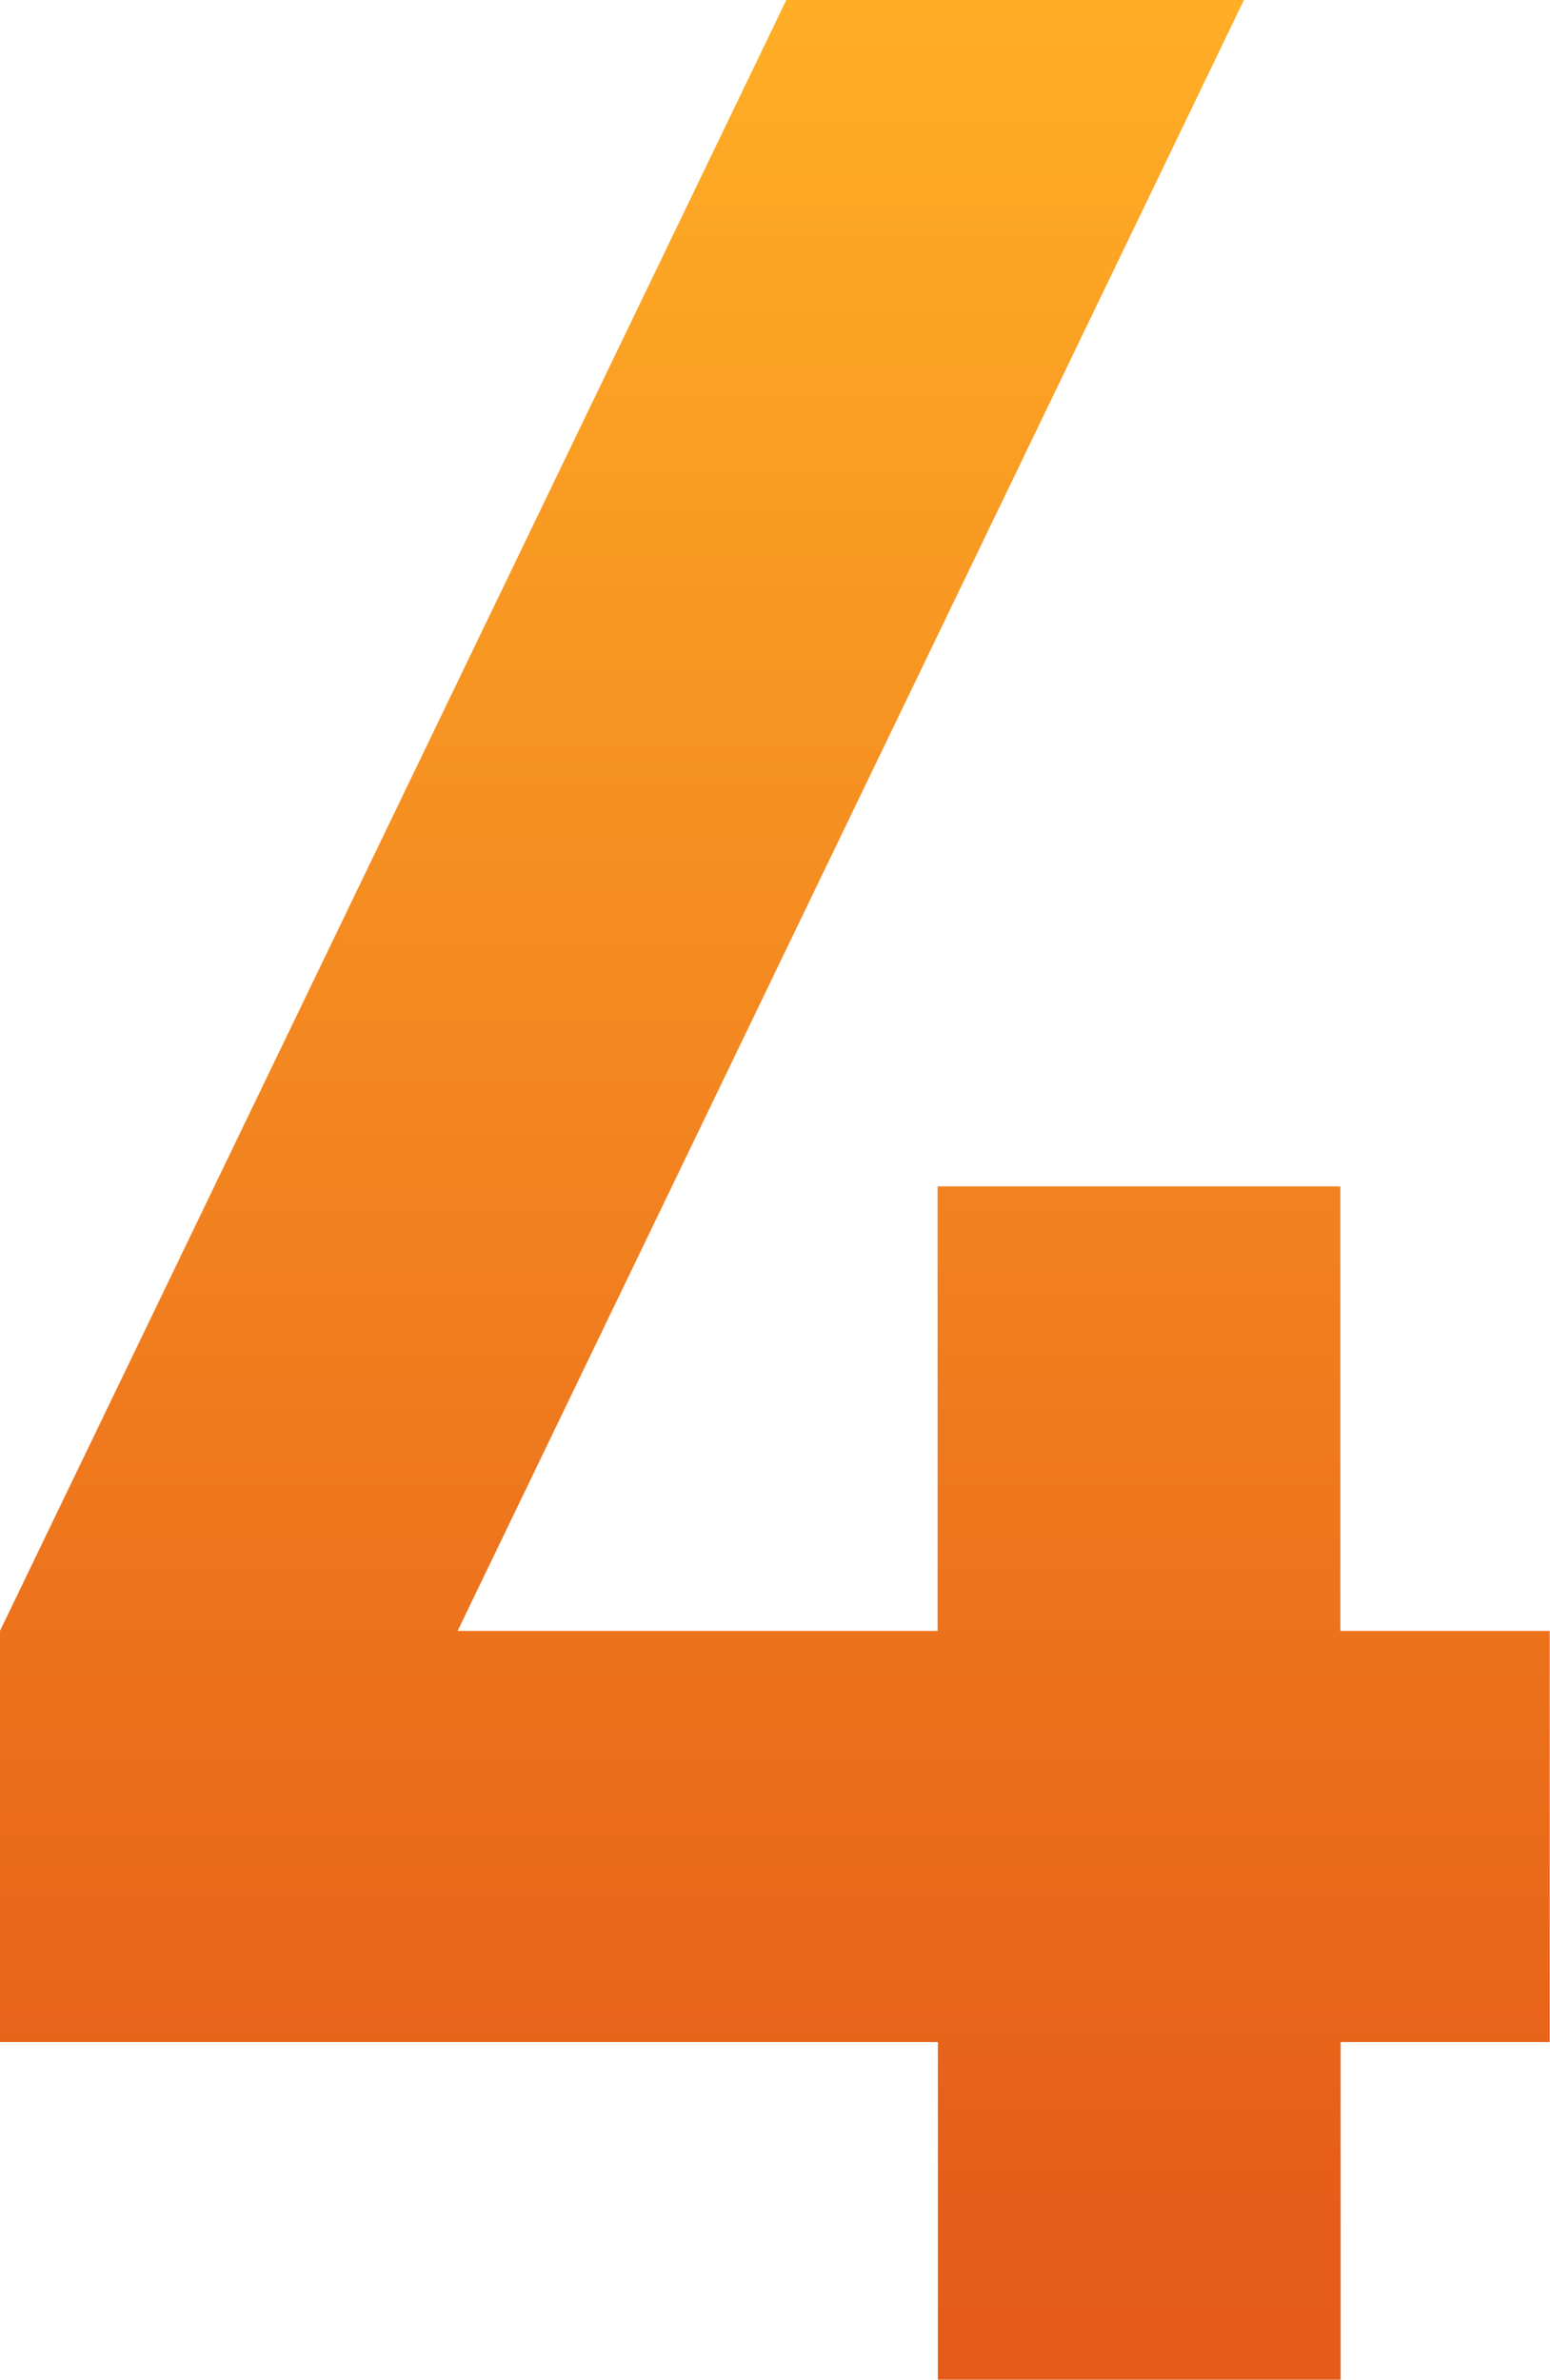
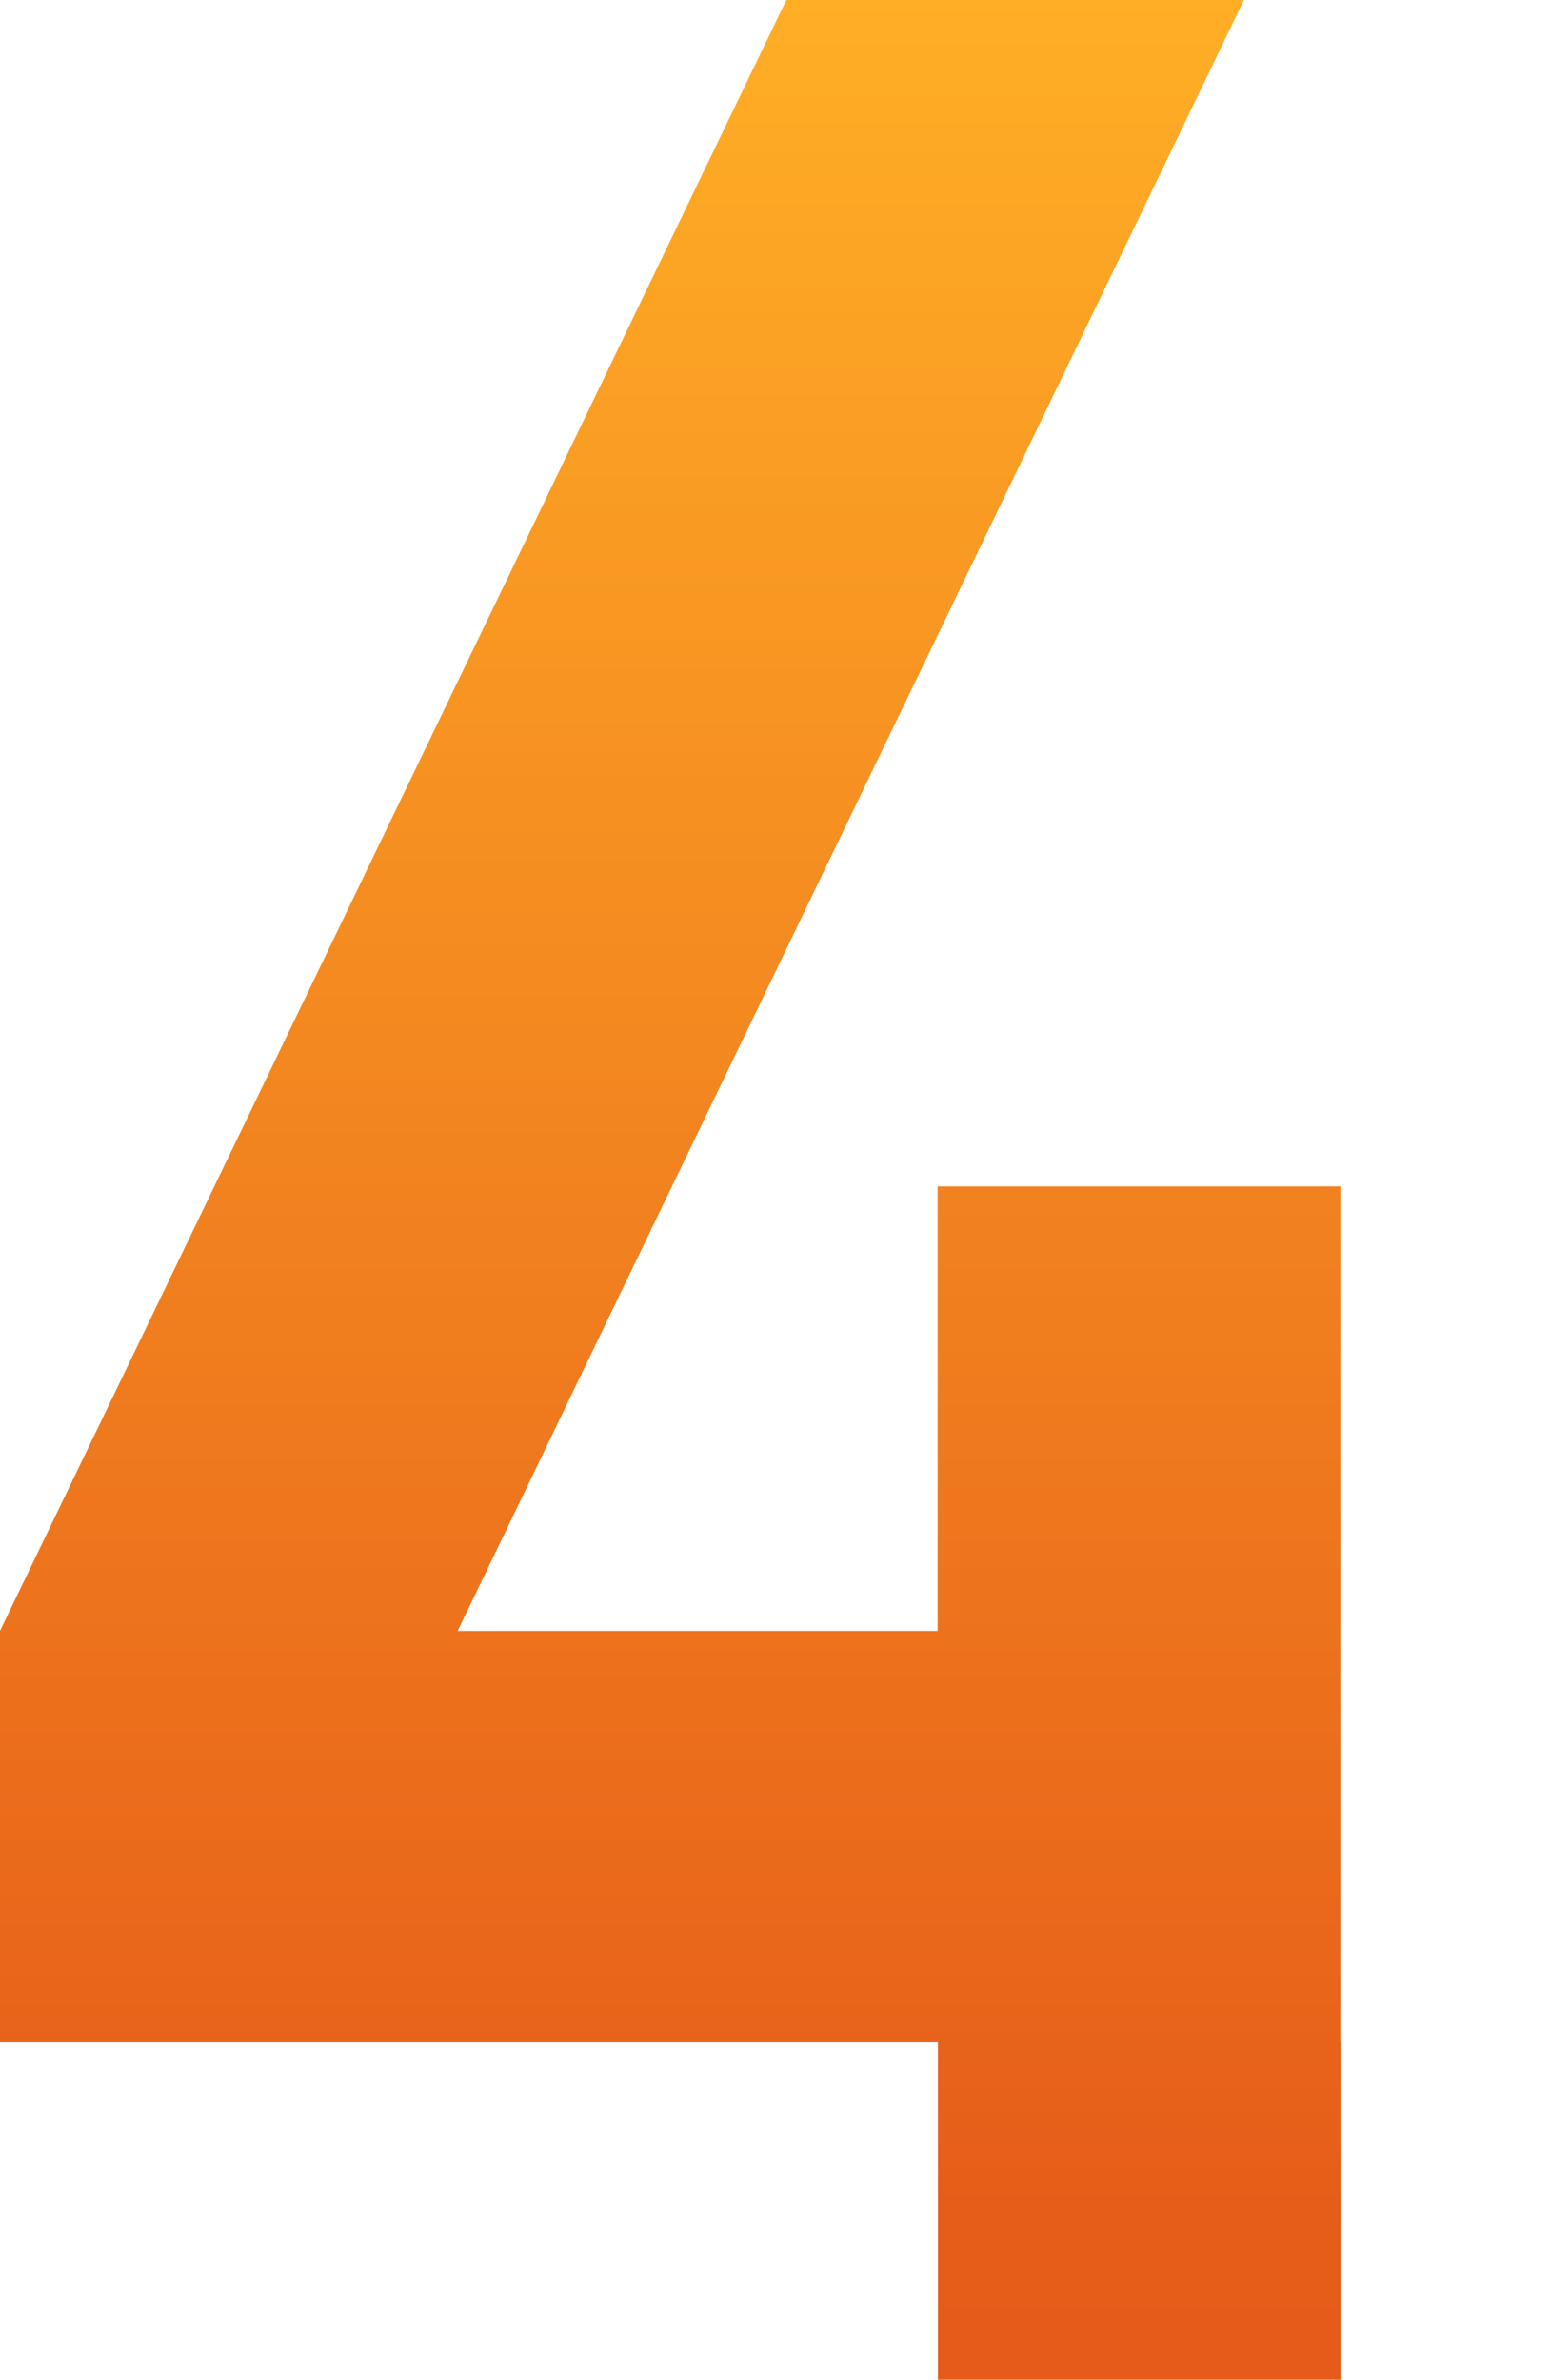
<svg xmlns="http://www.w3.org/2000/svg" id="_レイヤー_2" data-name="レイヤー 2" viewBox="0 0 53.38 81.96">
  <defs>
    <style>
      .cls-1 {
        fill: url(#_名称未設定グラデーション_266);
        stroke-width: 0px;
      }
    </style>
    <linearGradient id="_名称未設定グラデーション_266" data-name="名称未設定グラデーション 266" x1="26.69" y1="81.96" x2="26.69" y2="0" gradientUnits="userSpaceOnUse">
      <stop offset="0" stop-color="#e65b19" />
      <stop offset=".06" stop-color="#e65c19" />
      <stop offset="1" stop-color="#ffae26" />
    </linearGradient>
  </defs>
  <g id="_テキスト" data-name="テキスト">
-     <path class="cls-1" d="M53.38,70.33h-7.21v11.63h-13.87v-11.63H0v-14.16L27.08,0h15.76L15.76,56.17h16.53v-15.31h13.87v15.31h7.21v14.16Z" />
+     <path class="cls-1" d="M53.38,70.33h-7.21v11.63h-13.87v-11.63H0v-14.16L27.08,0h15.76L15.76,56.17h16.53v-15.31h13.87v15.31v14.16Z" />
  </g>
</svg>